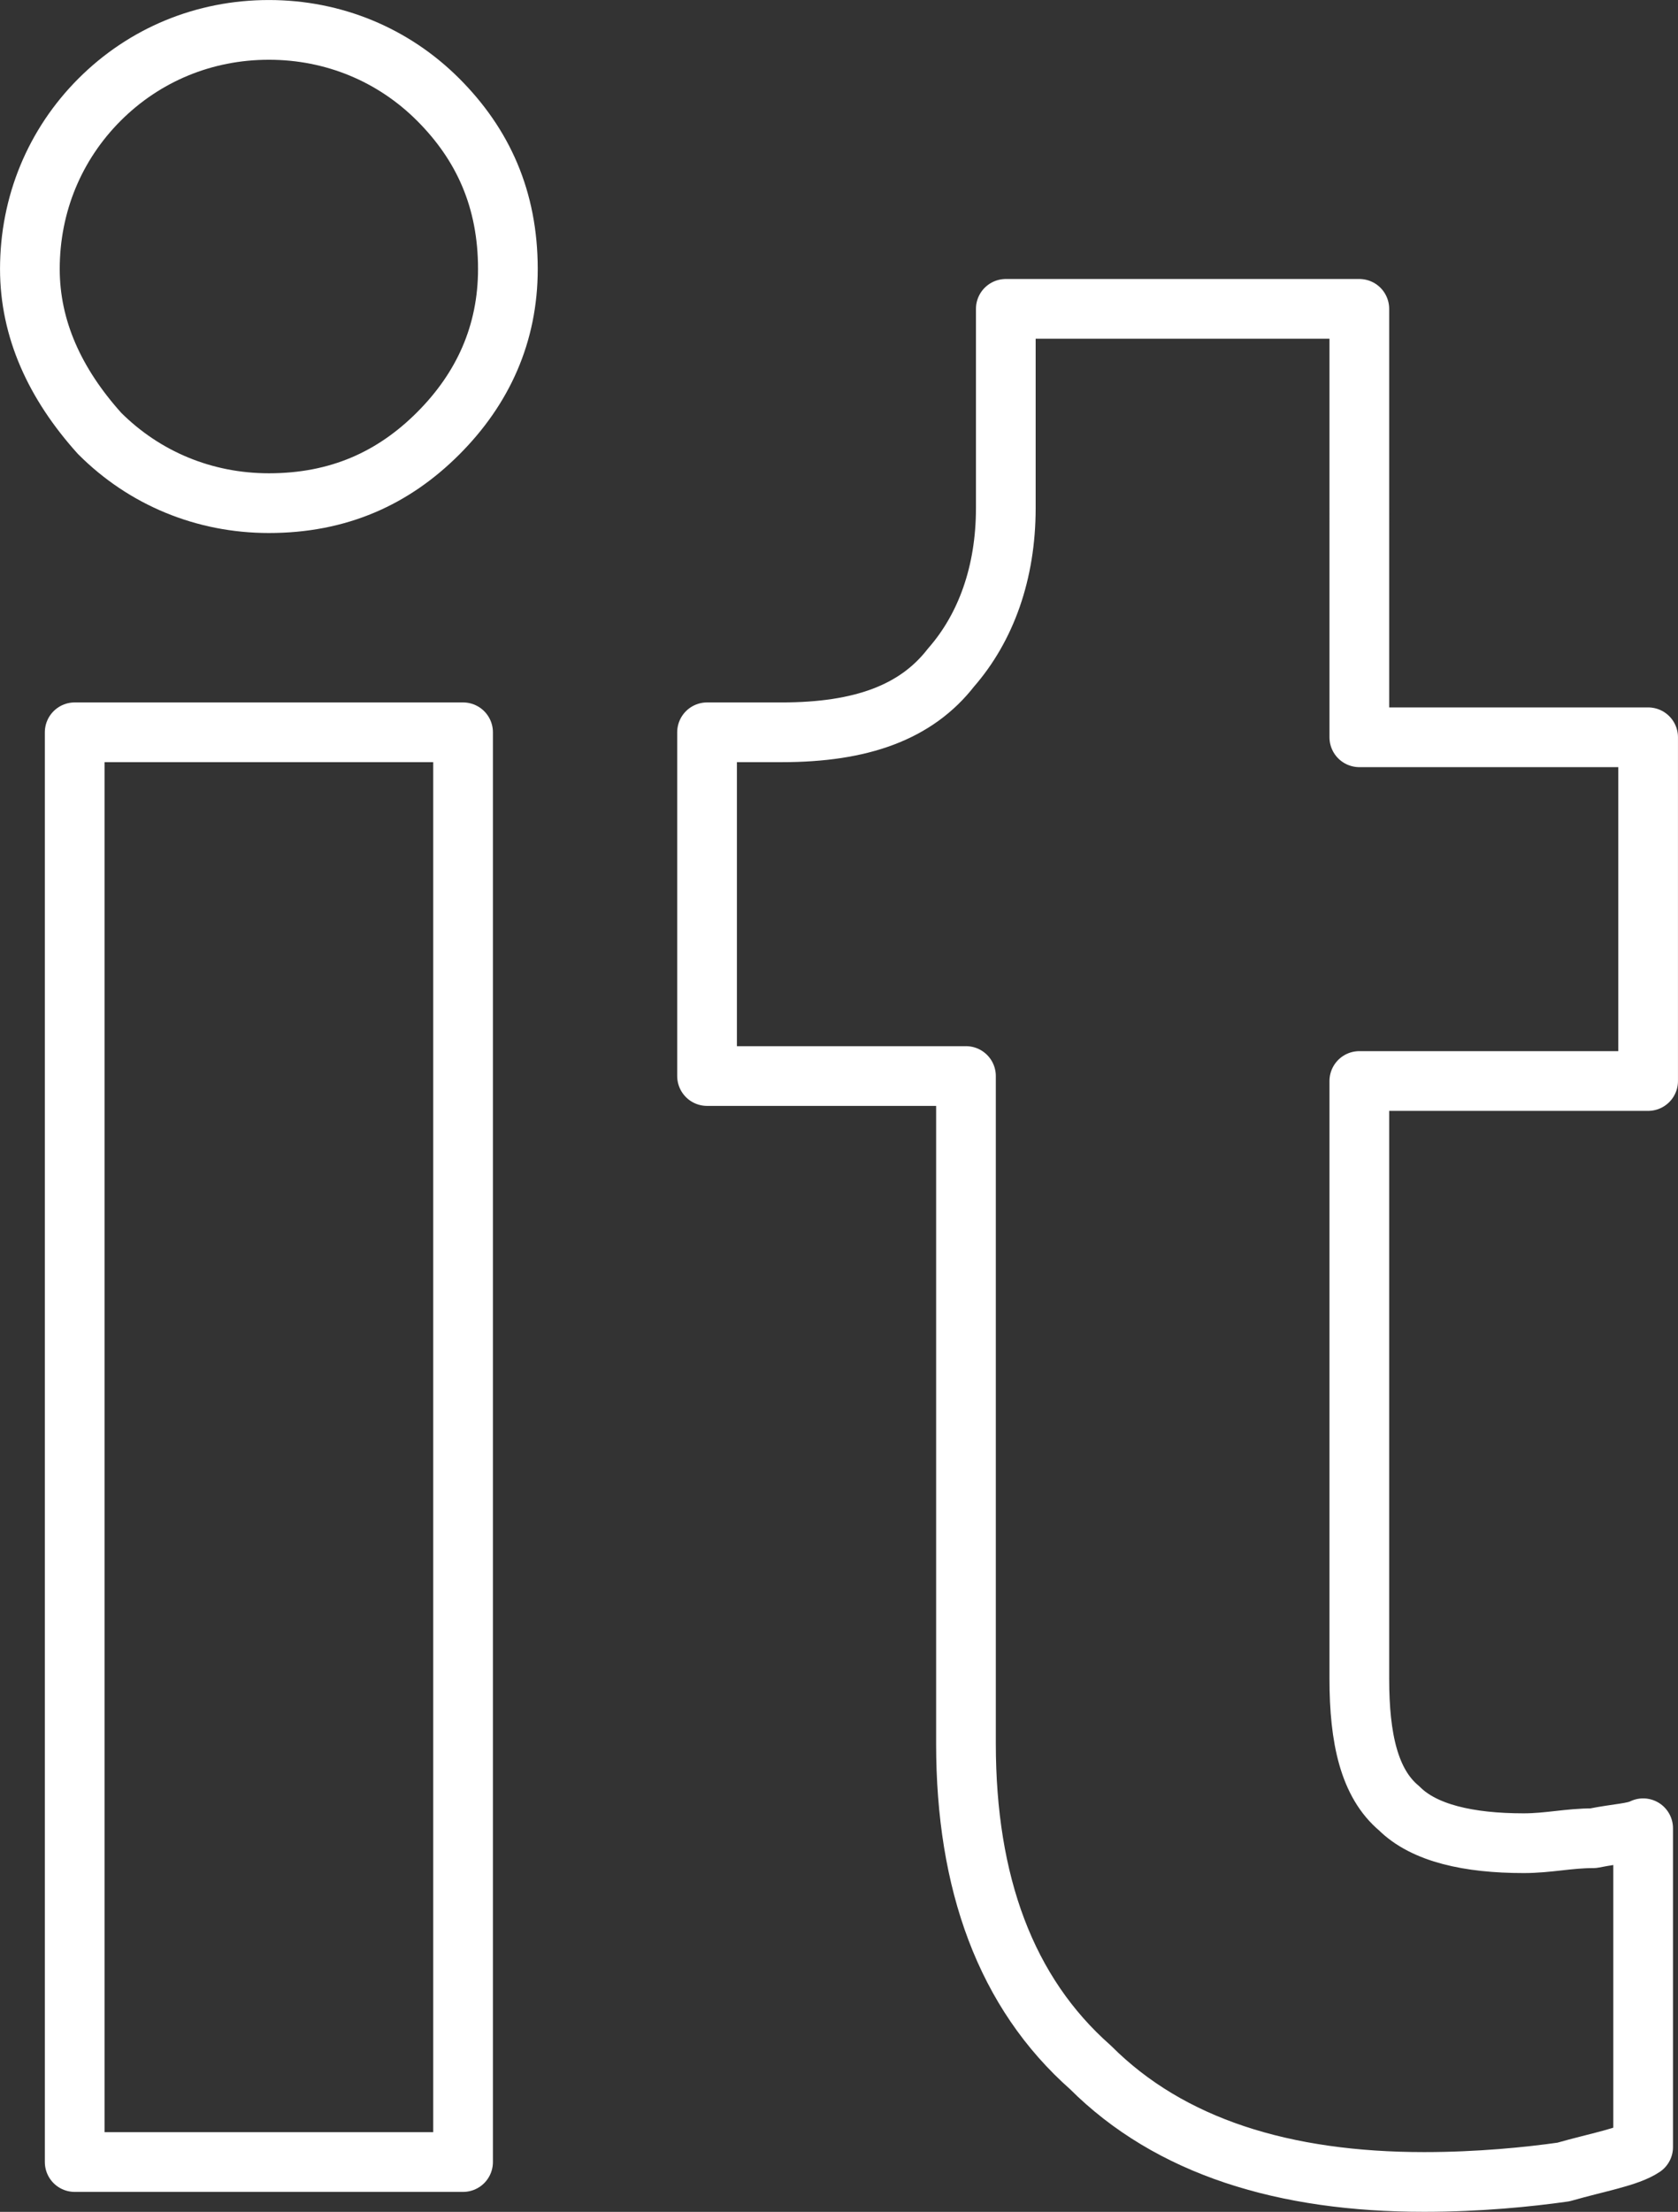
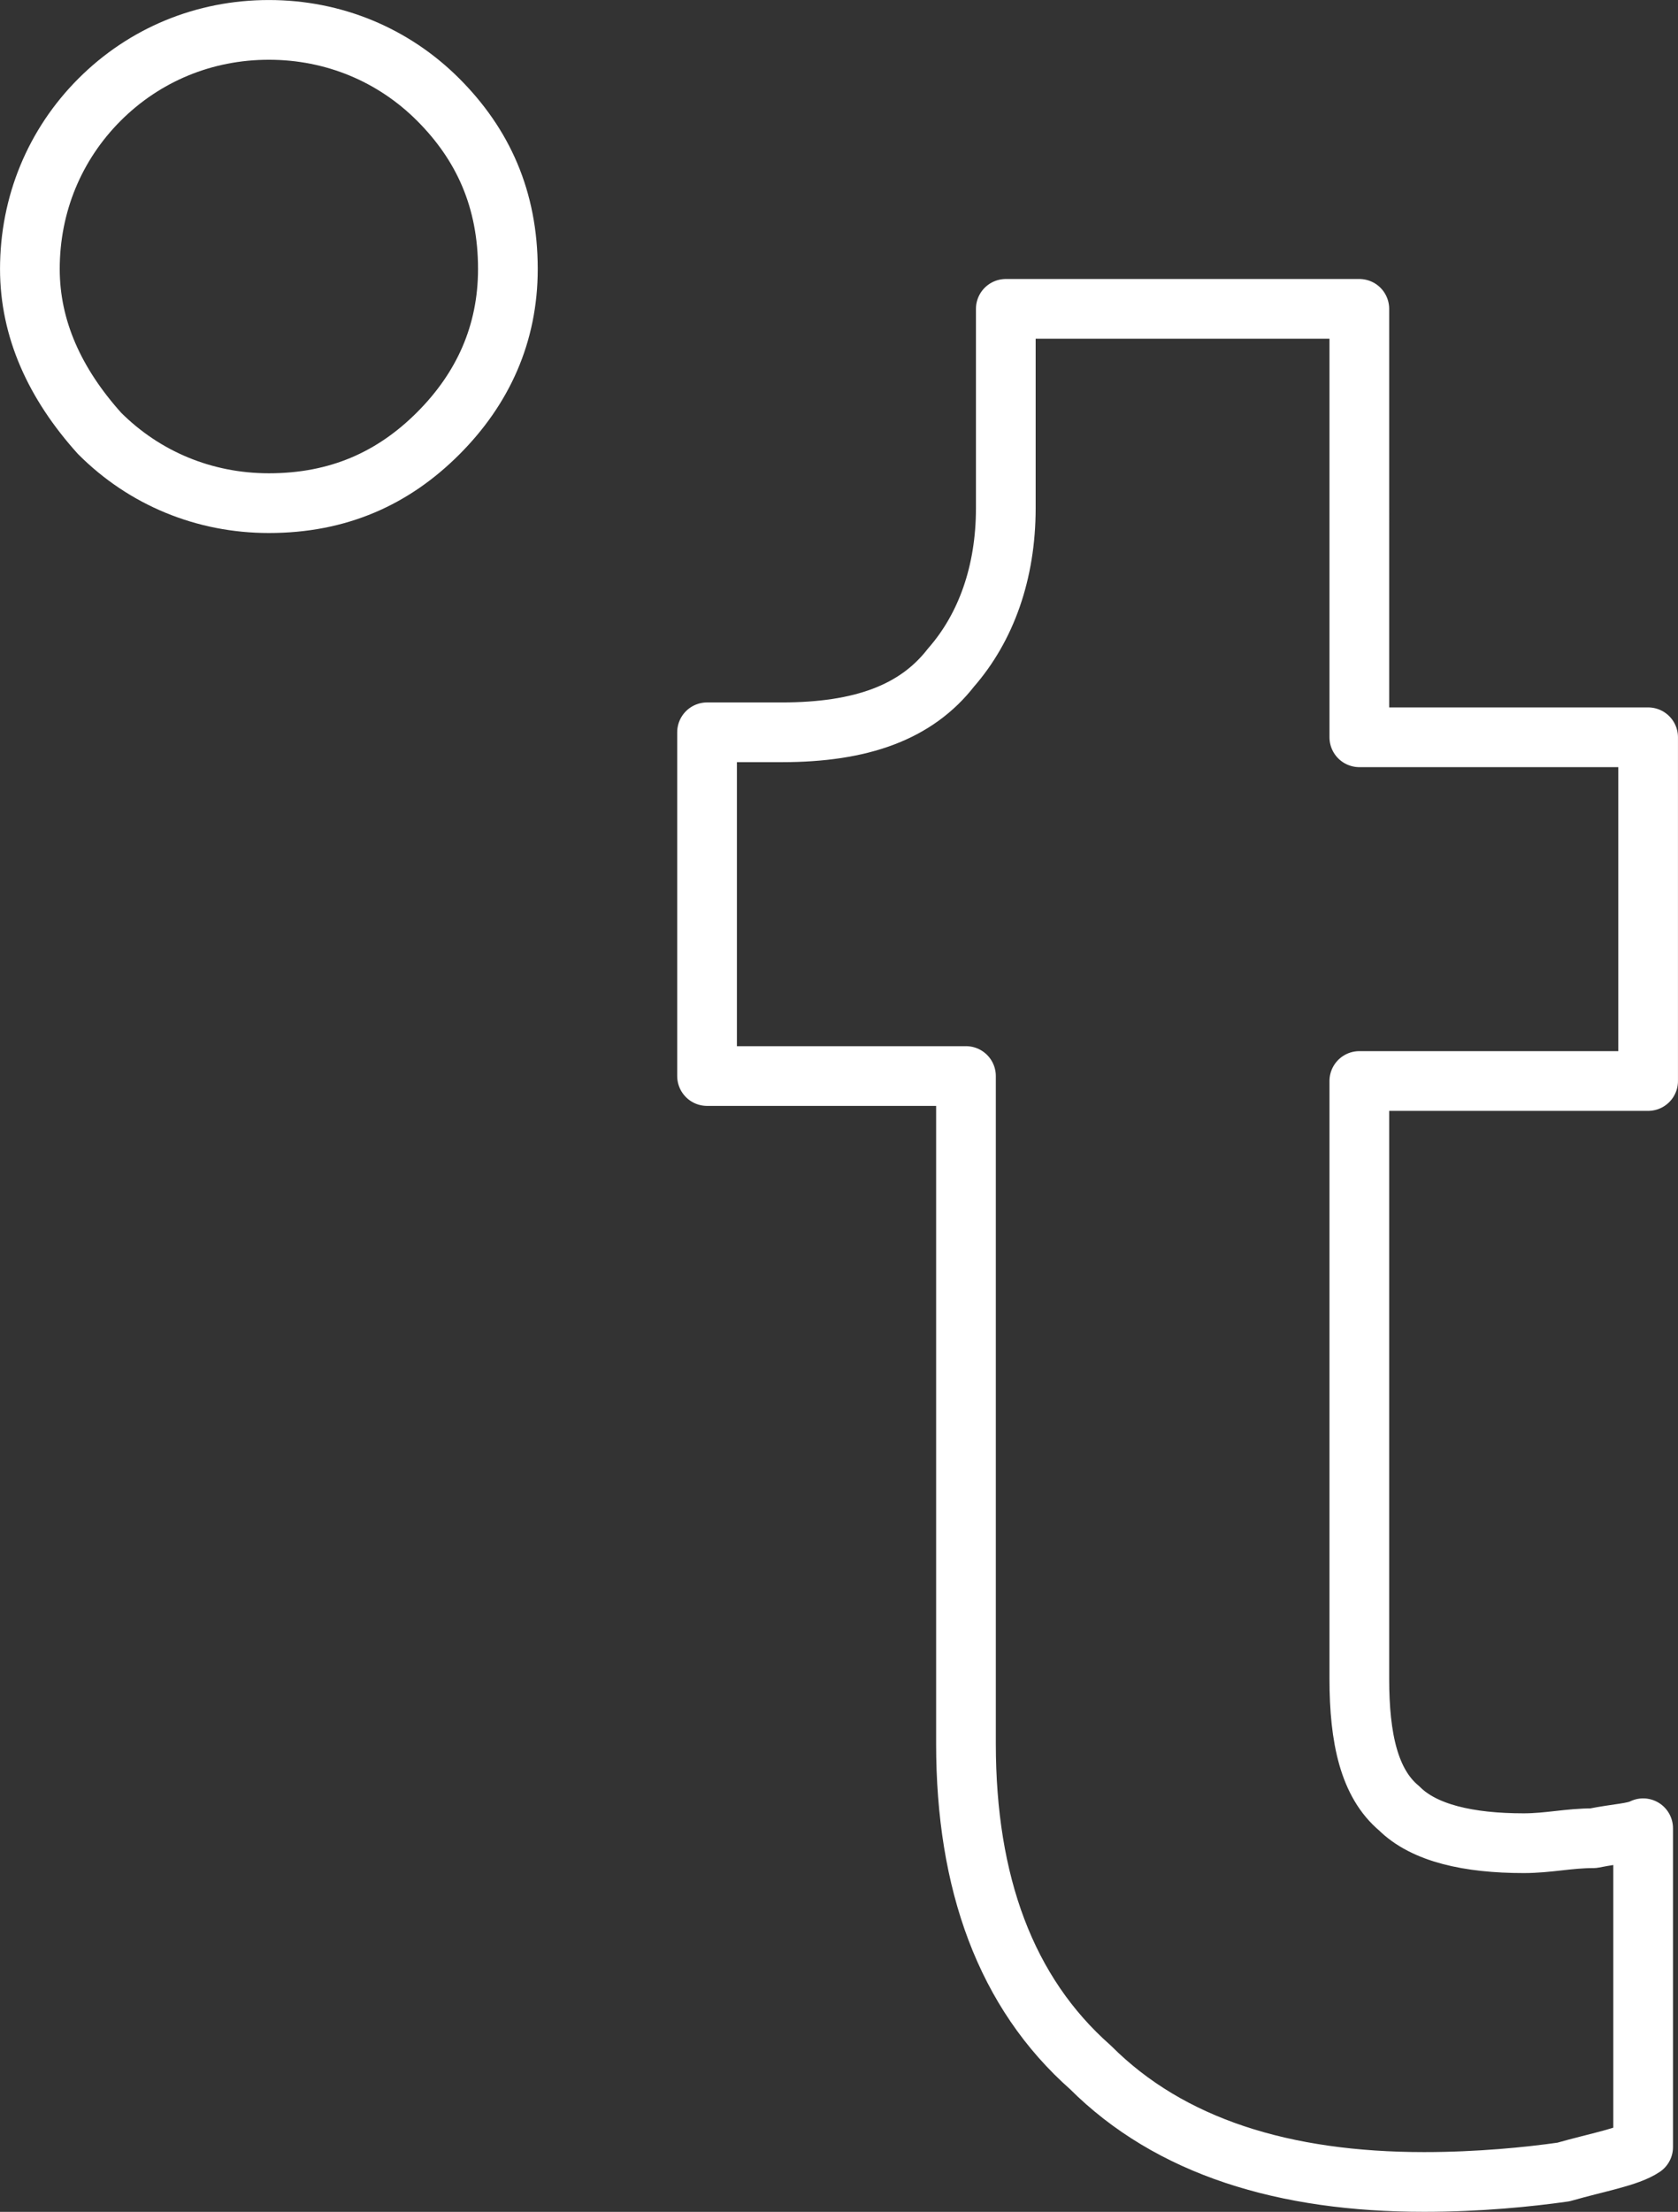
<svg xmlns="http://www.w3.org/2000/svg" version="1.1" id="Ebene_1" x="0px" y="0px" viewBox="0 0 33.7 44.4" style="enable-background:new 0 0 33.7 44.4;" xml:space="preserve">
  <rect x="0" y="0" width="33.7" height="44.4" fill="#333333" stroke="none" />
  <style type="text/css">
	.st0{fill:none;stroke:#FFFFFF;stroke-width:1.199;stroke-linejoin:round;stroke-miterlimit:55.911;}
</style>
  <g>
    <path class="st0" d="M27.2,6.2h-7v4c0,1.3-0.4,2.4-1.1,3.2c-0.7,0.9-1.8,1.3-3.4,1.3h-1.5v6.9h5.2V35c0,2.8,0.8,5,2.5,6.5   c1.6,1.6,3.9,2.3,6.7,2.3c1.1,0,2.1-0.1,2.8-0.2c0.7-0.2,1.3-0.3,1.6-0.5v-6.4c-0.2,0.1-0.5,0.1-1,0.2c-0.5,0-0.9,0.1-1.4,0.1   c-1.1,0-2-0.2-2.5-0.7c-0.6-0.5-0.8-1.4-0.8-2.6v-12h5.8v-6.9h-5.8V6.2H27.2z" />
    <path class="st0" d="M2,8.7c0.9,0.9,2.1,1.4,3.4,1.4c1.4,0,2.5-0.5,3.4-1.4s1.4-2,1.4-3.3C10.2,4,9.7,2.9,8.8,2S6.7,0.6,5.4,0.6   S2.9,1.1,2,2S0.6,4.1,0.6,5.4C0.6,6.6,1.1,7.7,2,8.7z" />
-     <rect x="1.5" y="14.7" class="st0" width="7.8" height="28.7" />
  </g>
</svg>